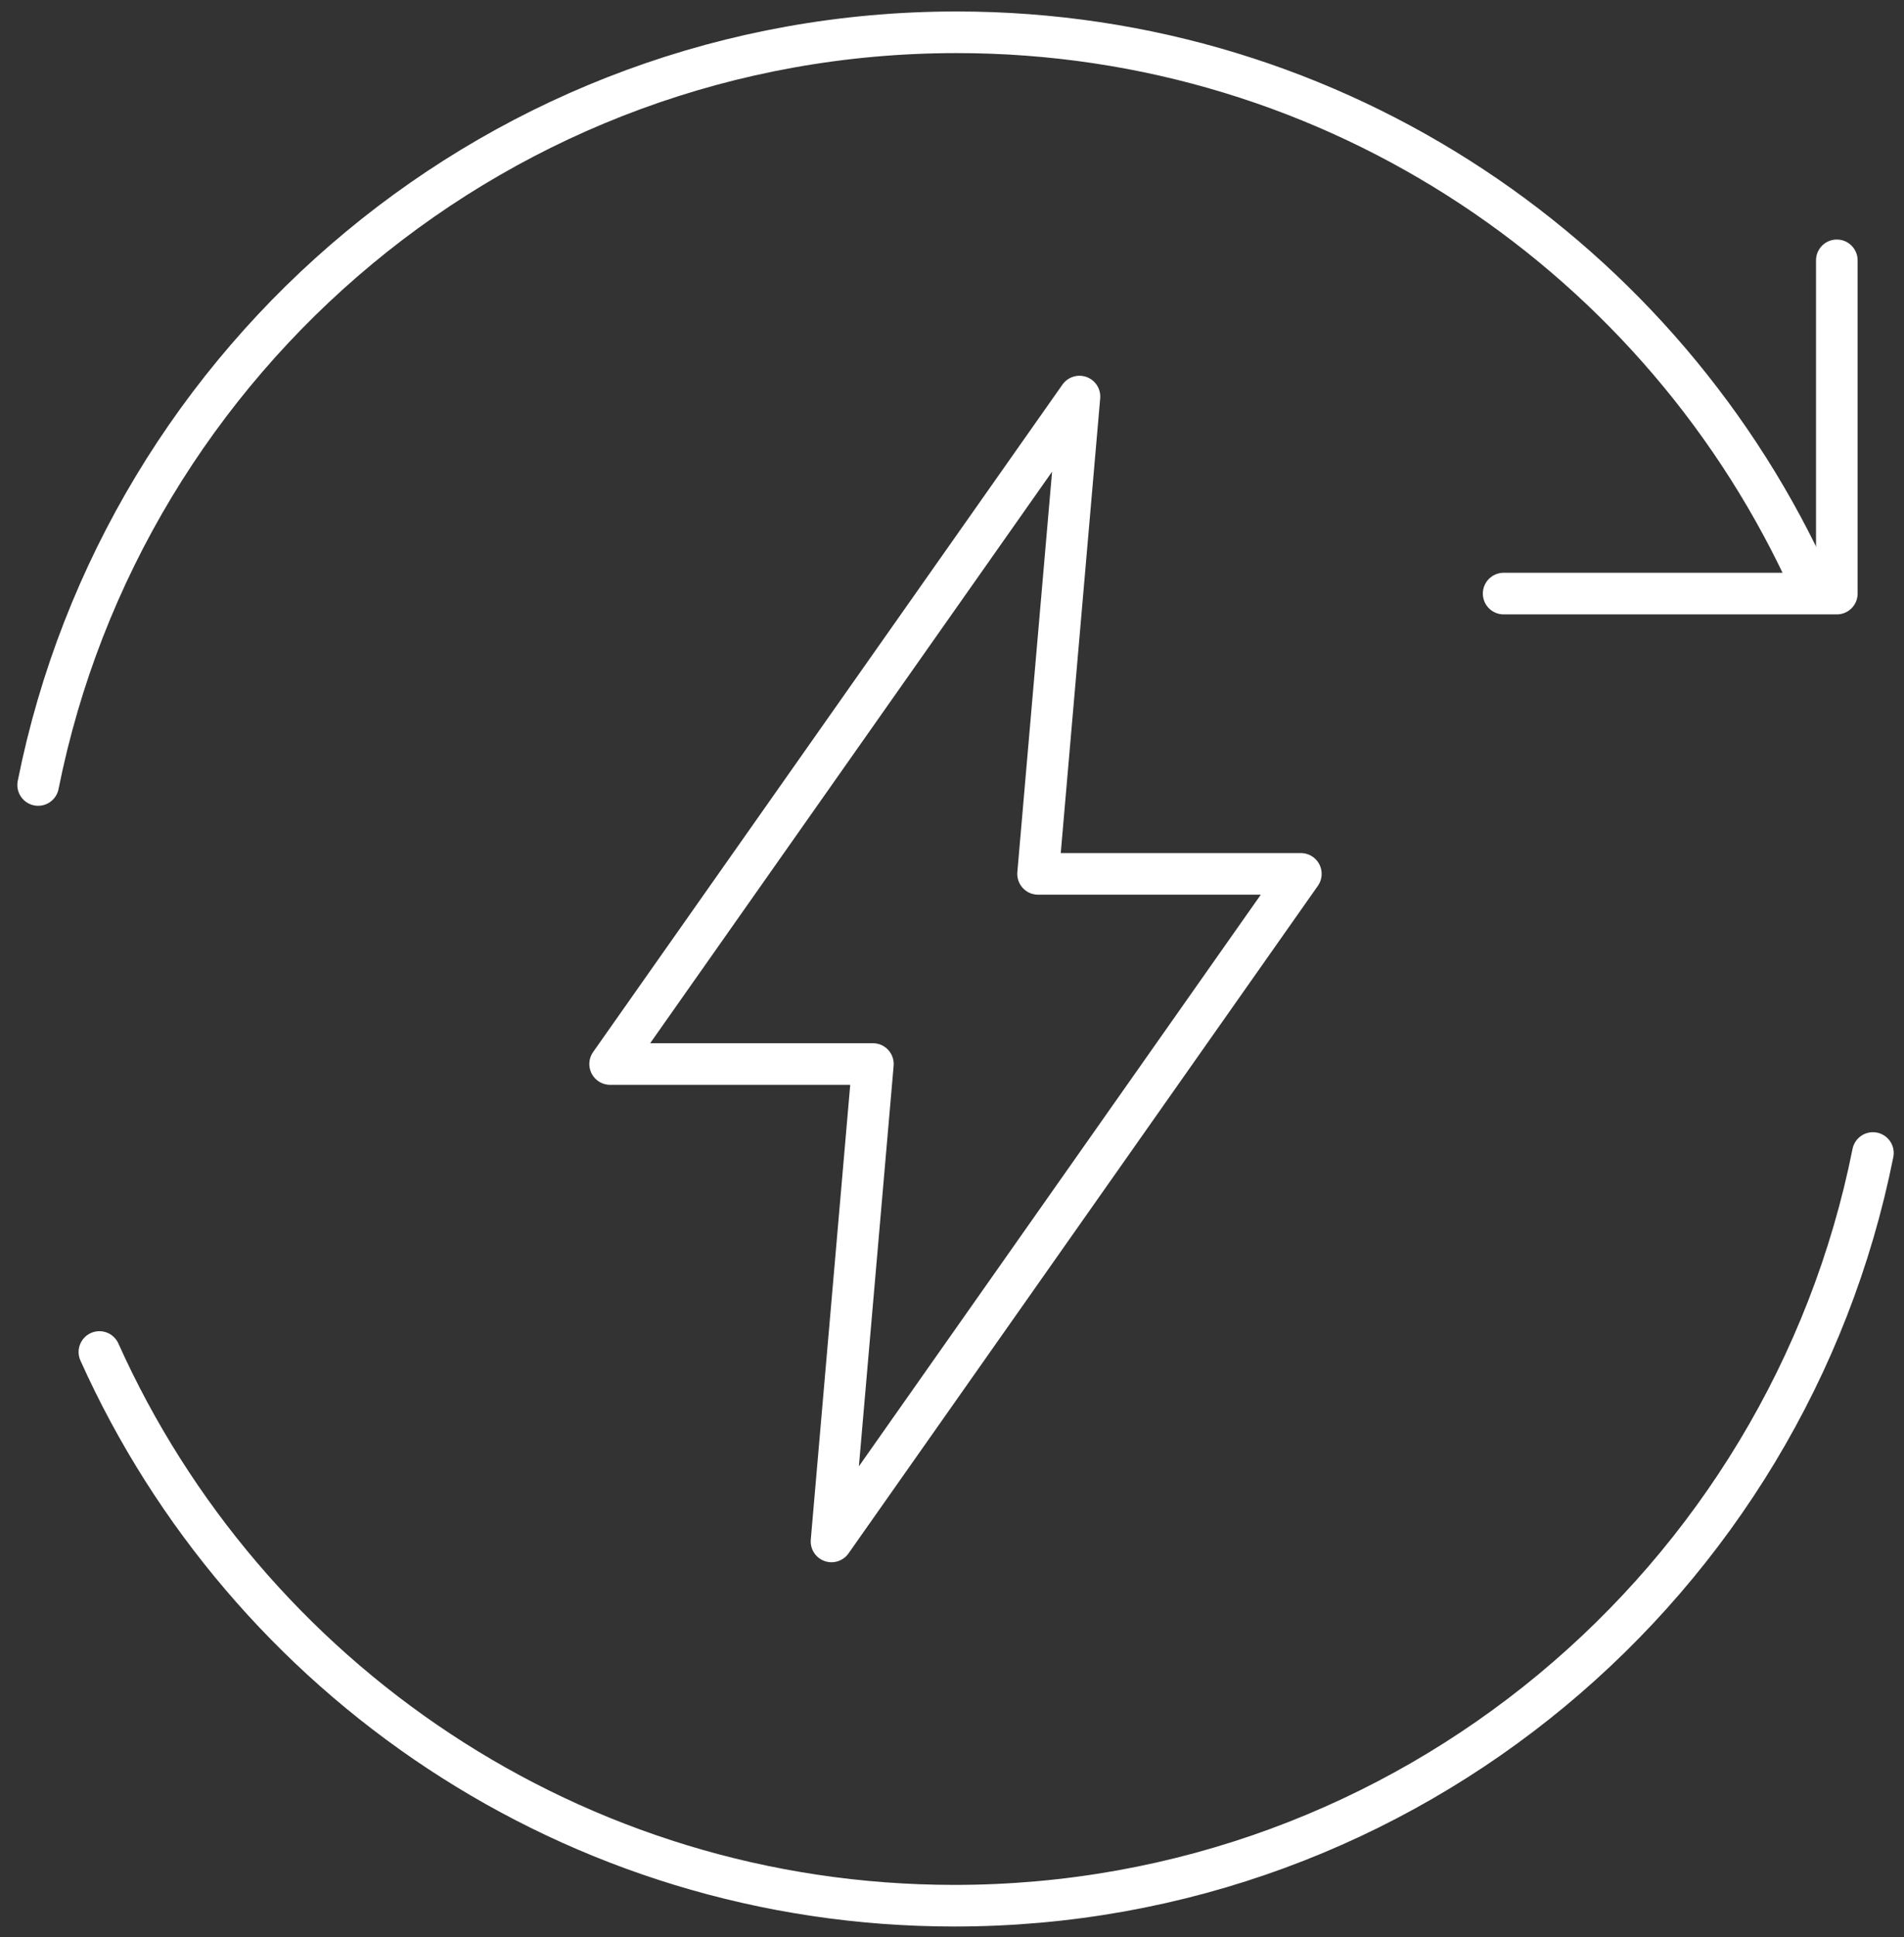
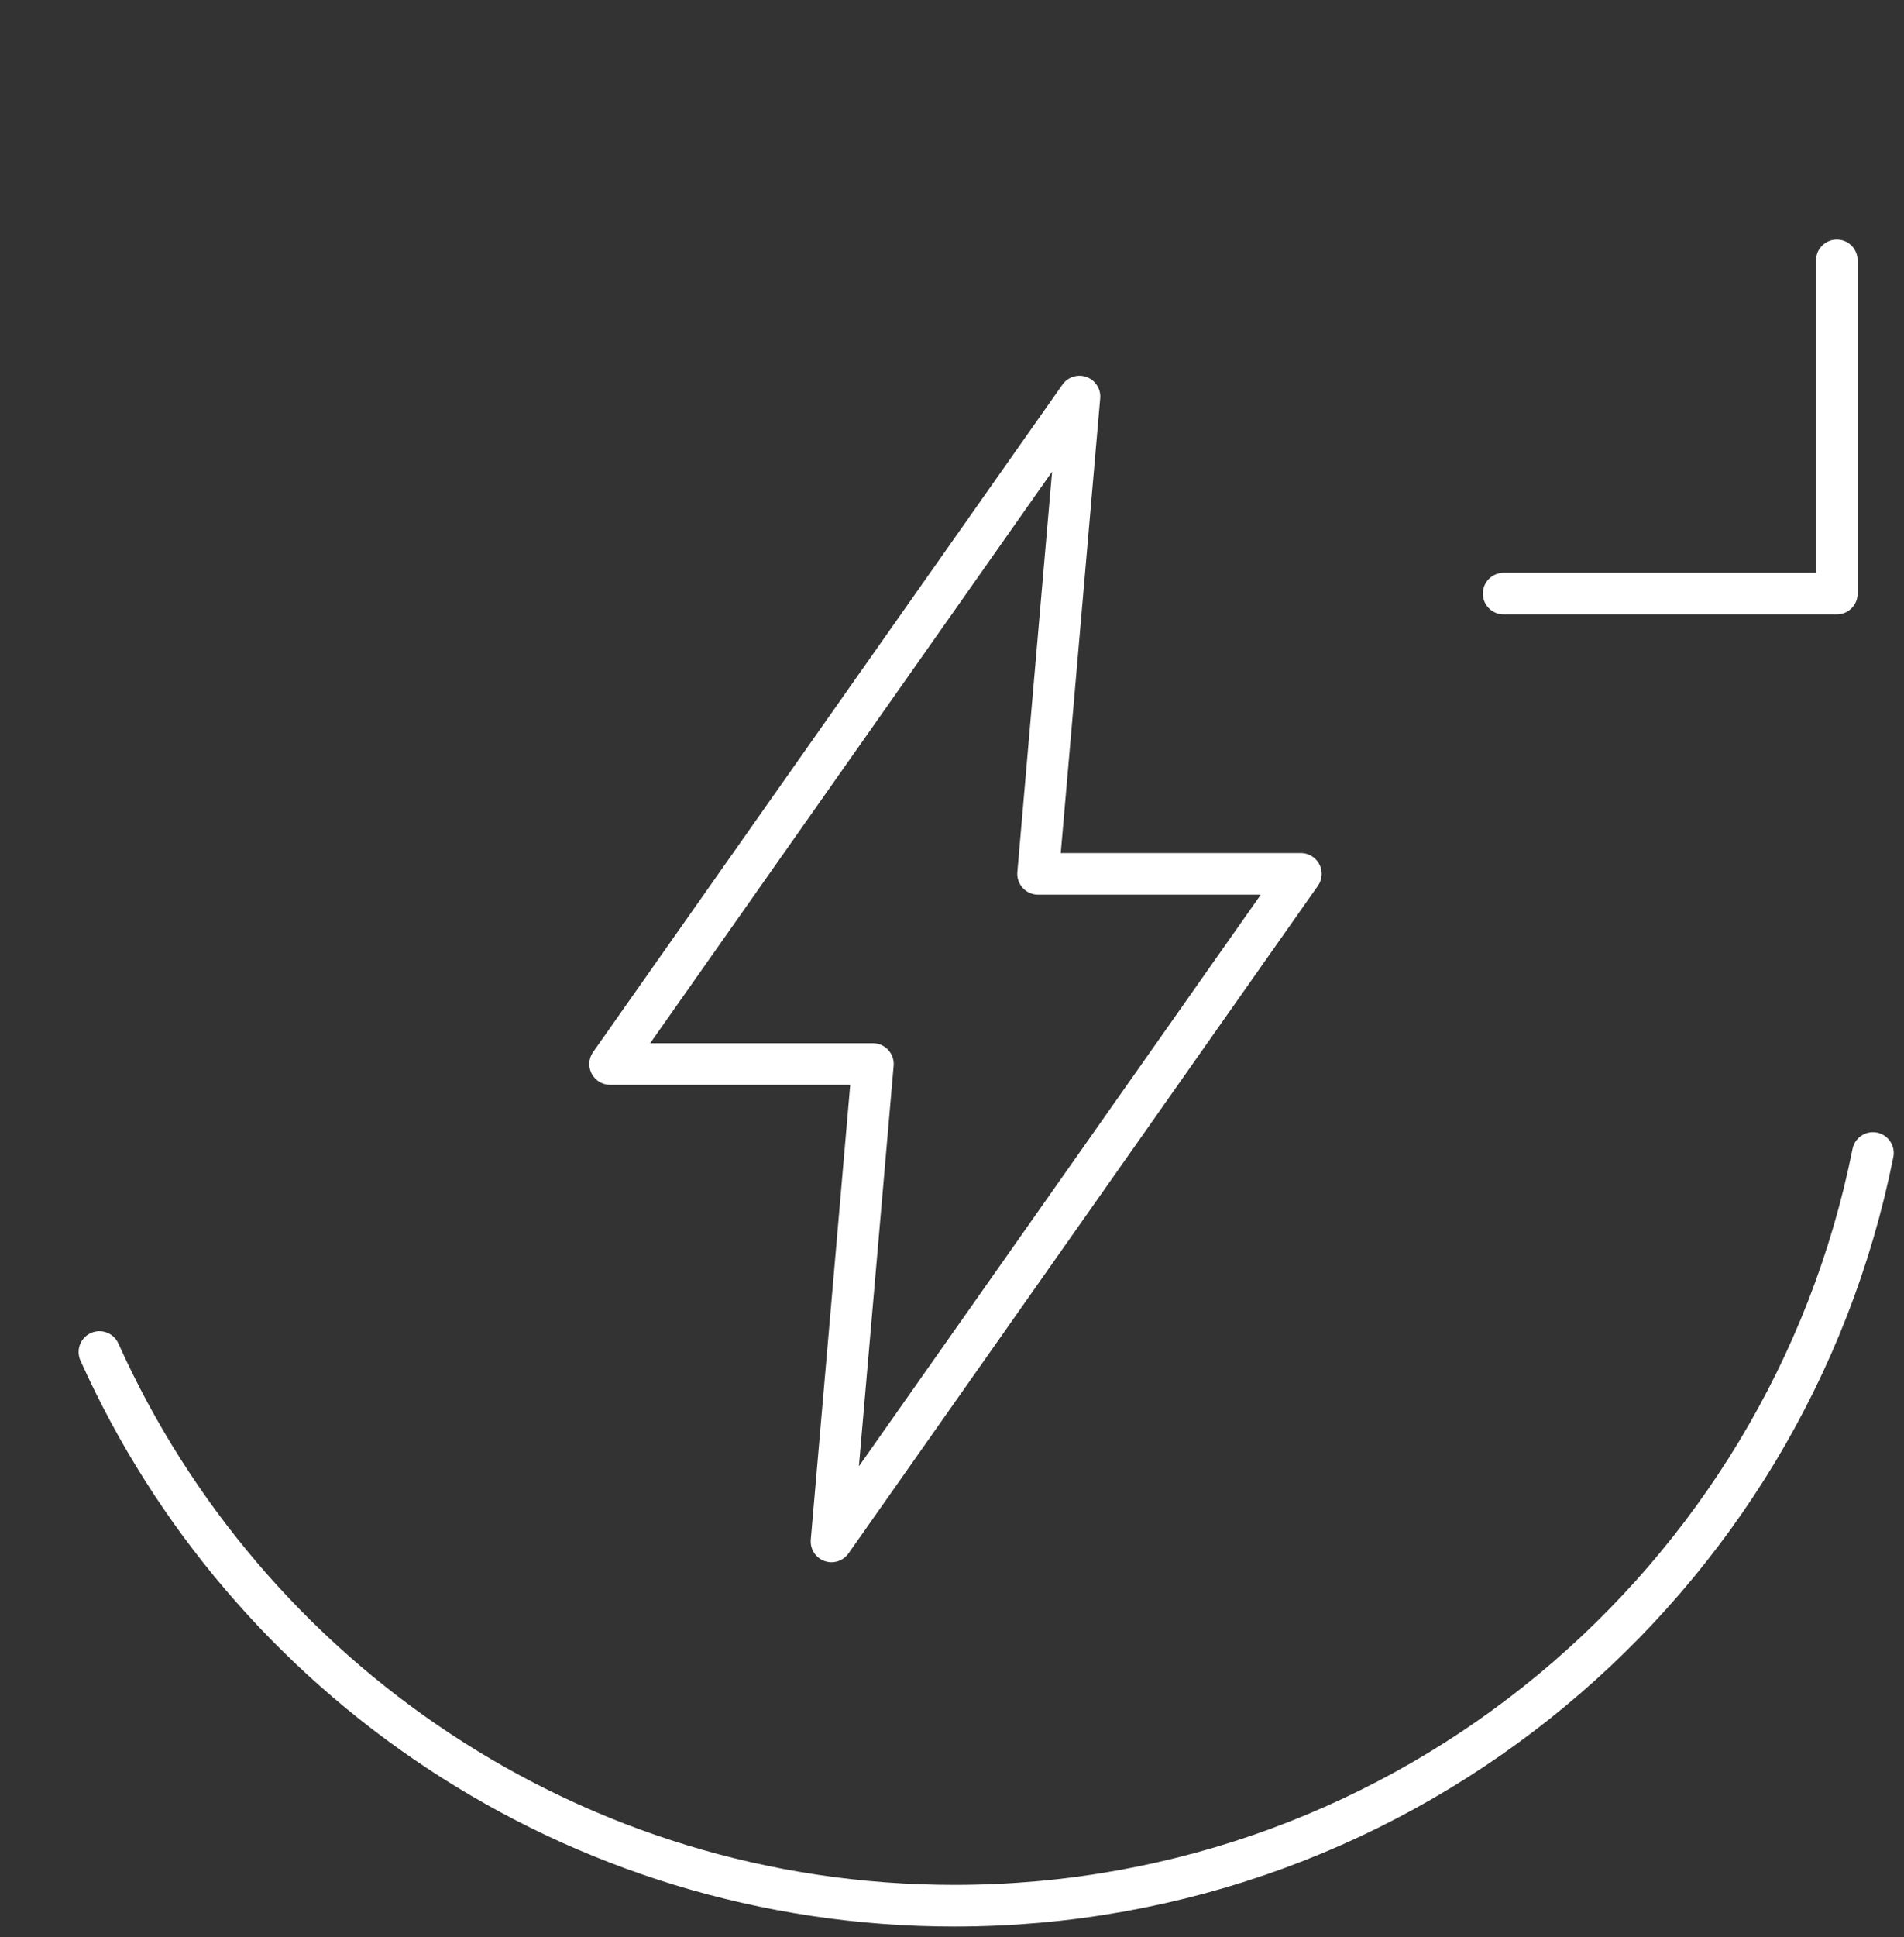
<svg xmlns="http://www.w3.org/2000/svg" width="59" height="60" viewBox="0 0 59 60" fill="none">
  <rect x="0" y="0" width="59" height="60" fill="#333333" stroke="none" />
-   <path d="M1.182 24.312C3.838 11.019 15.571 1 29.645 1C41.443 1 51.596 8.04 56.138 18.149" stroke="white" stroke-width="1.289" stroke-linecap="round" stroke-linejoin="round" />
  <path d="M46.594 18.384H56.918V8.063" stroke="white" stroke-width="1.289" stroke-linecap="round" stroke-linejoin="round" />
  <path d="M58.037 35.71C55.38 49.004 43.647 59.022 29.574 59.022C17.776 59.022 7.622 51.982 3.08 41.873" stroke="white" stroke-width="1.289" stroke-linecap="round" stroke-linejoin="round" />
  <path d="M40.31 27.065H32.167L33.45 12.282L18.906 32.954H27.049L25.766 47.74L40.31 27.065Z" stroke="white" stroke-width="1.289" stroke-linecap="round" stroke-linejoin="round" />
</svg>